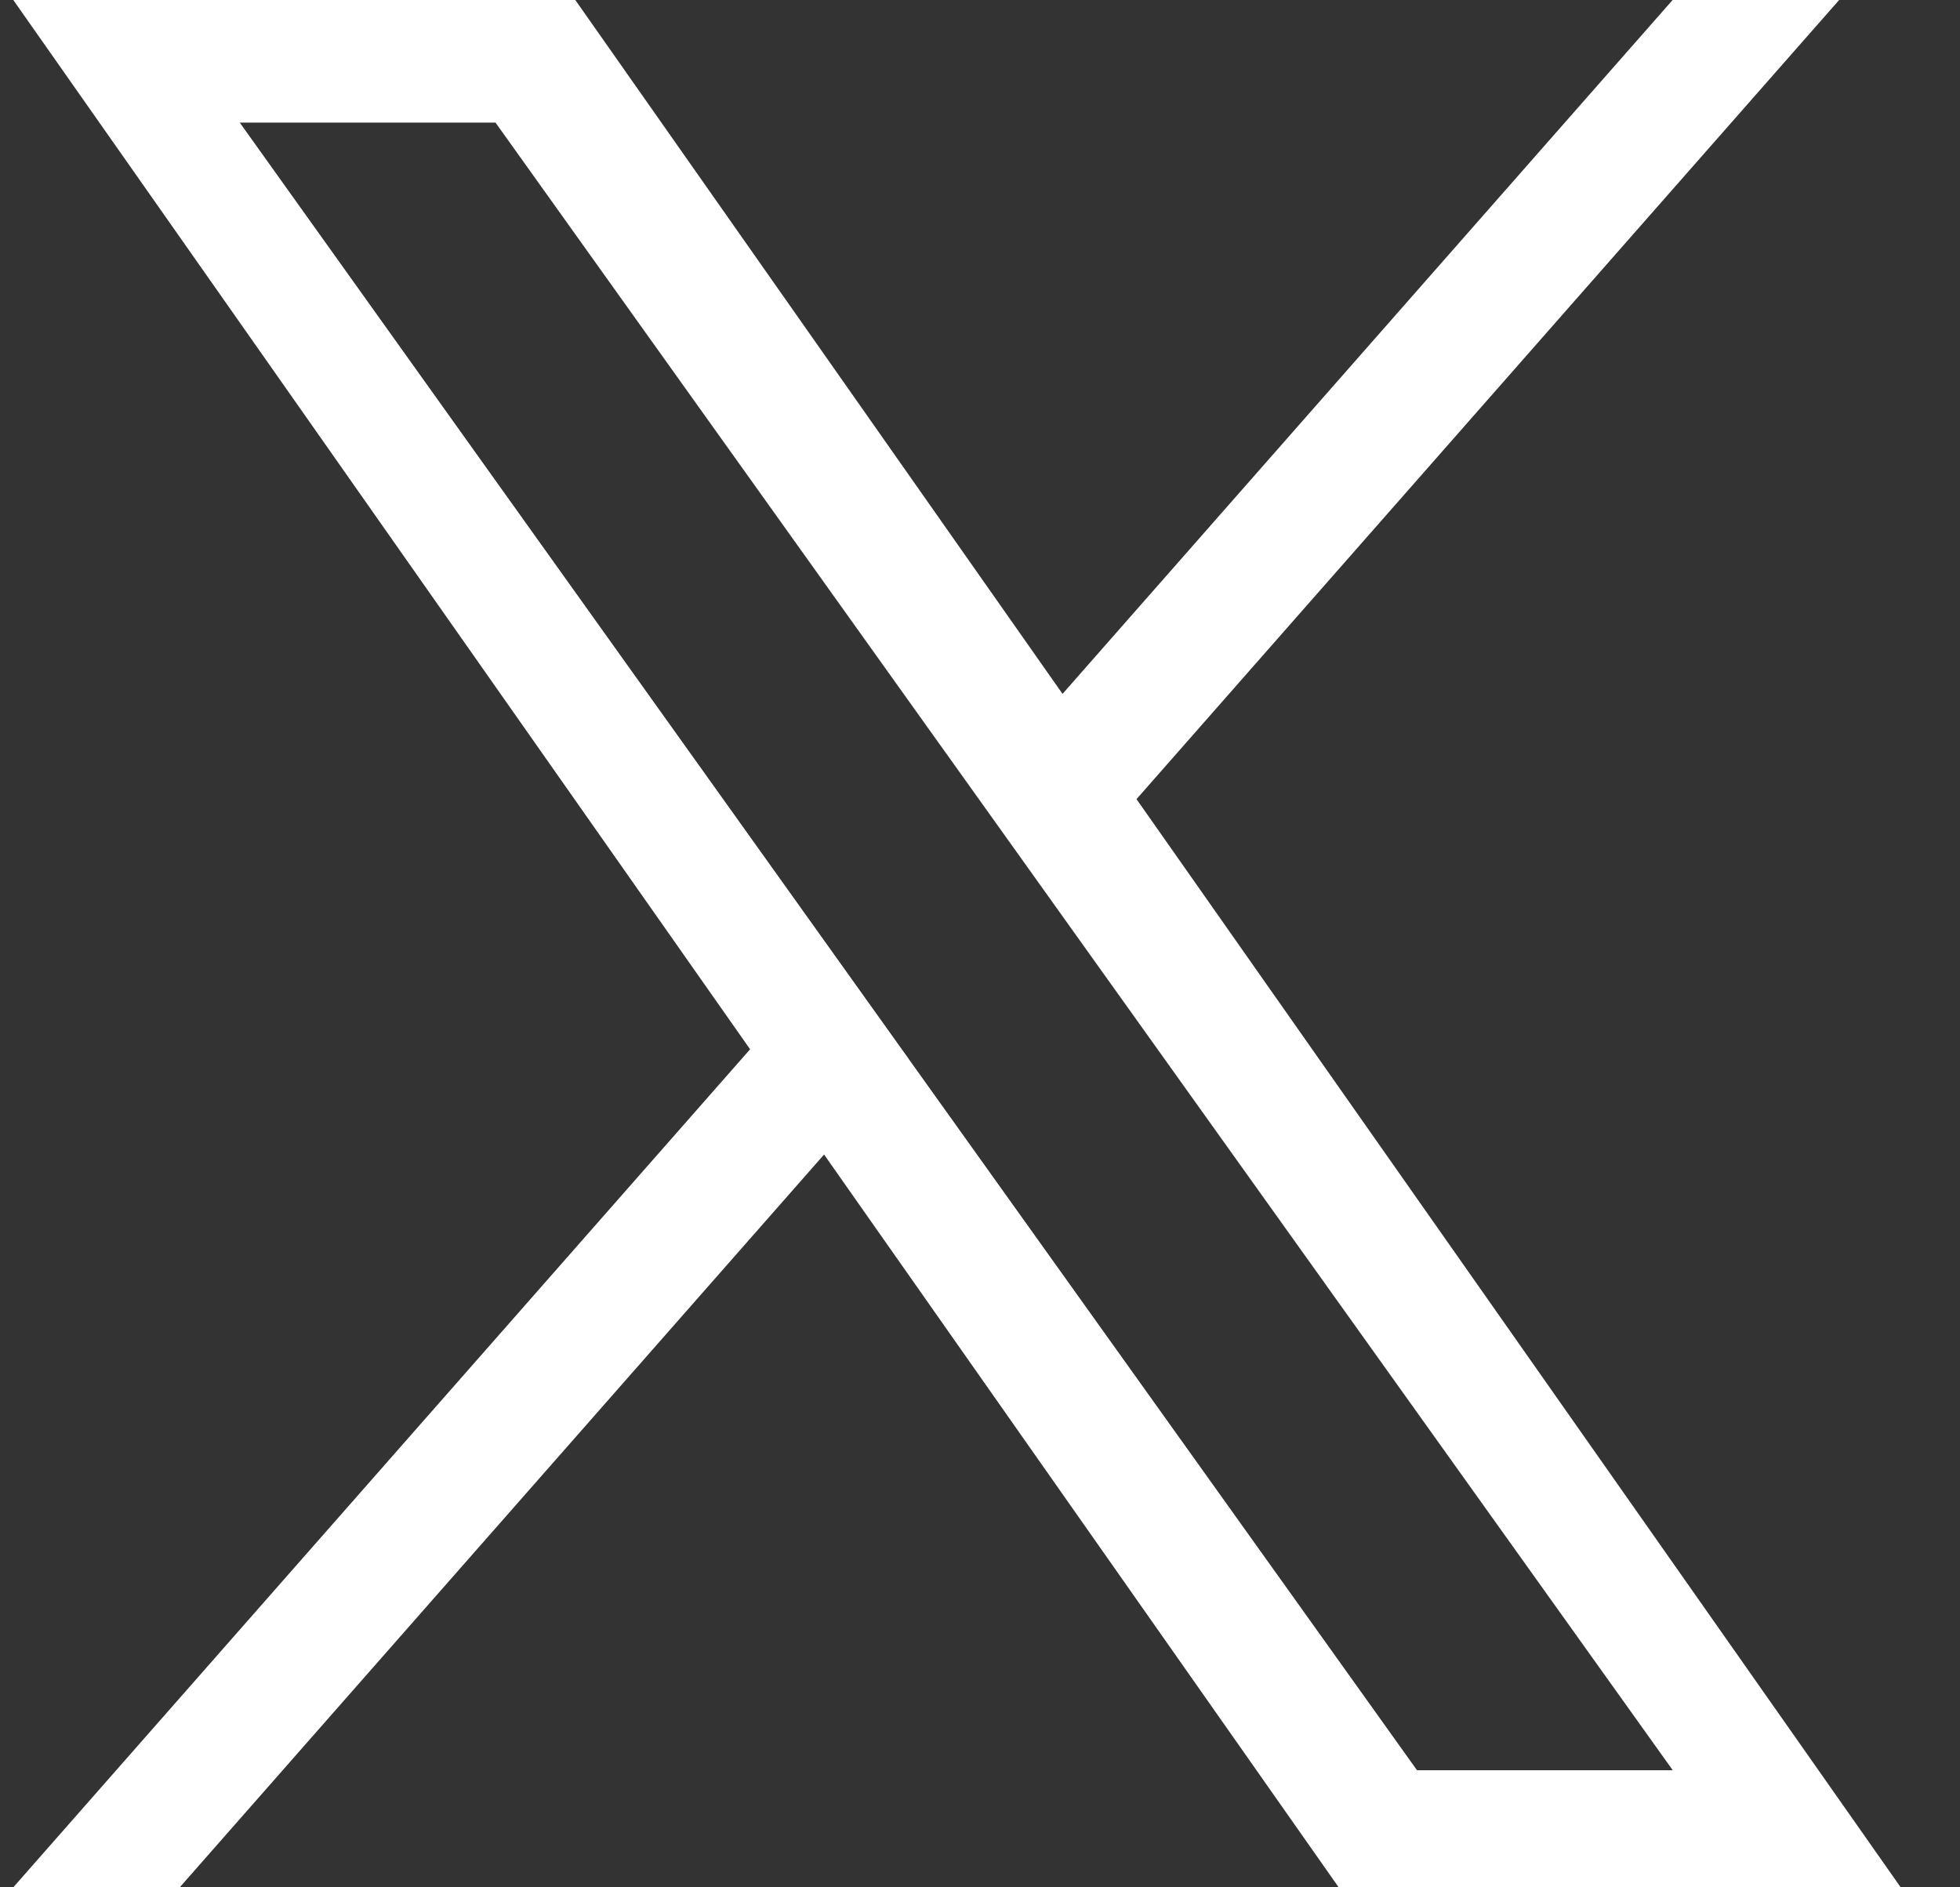
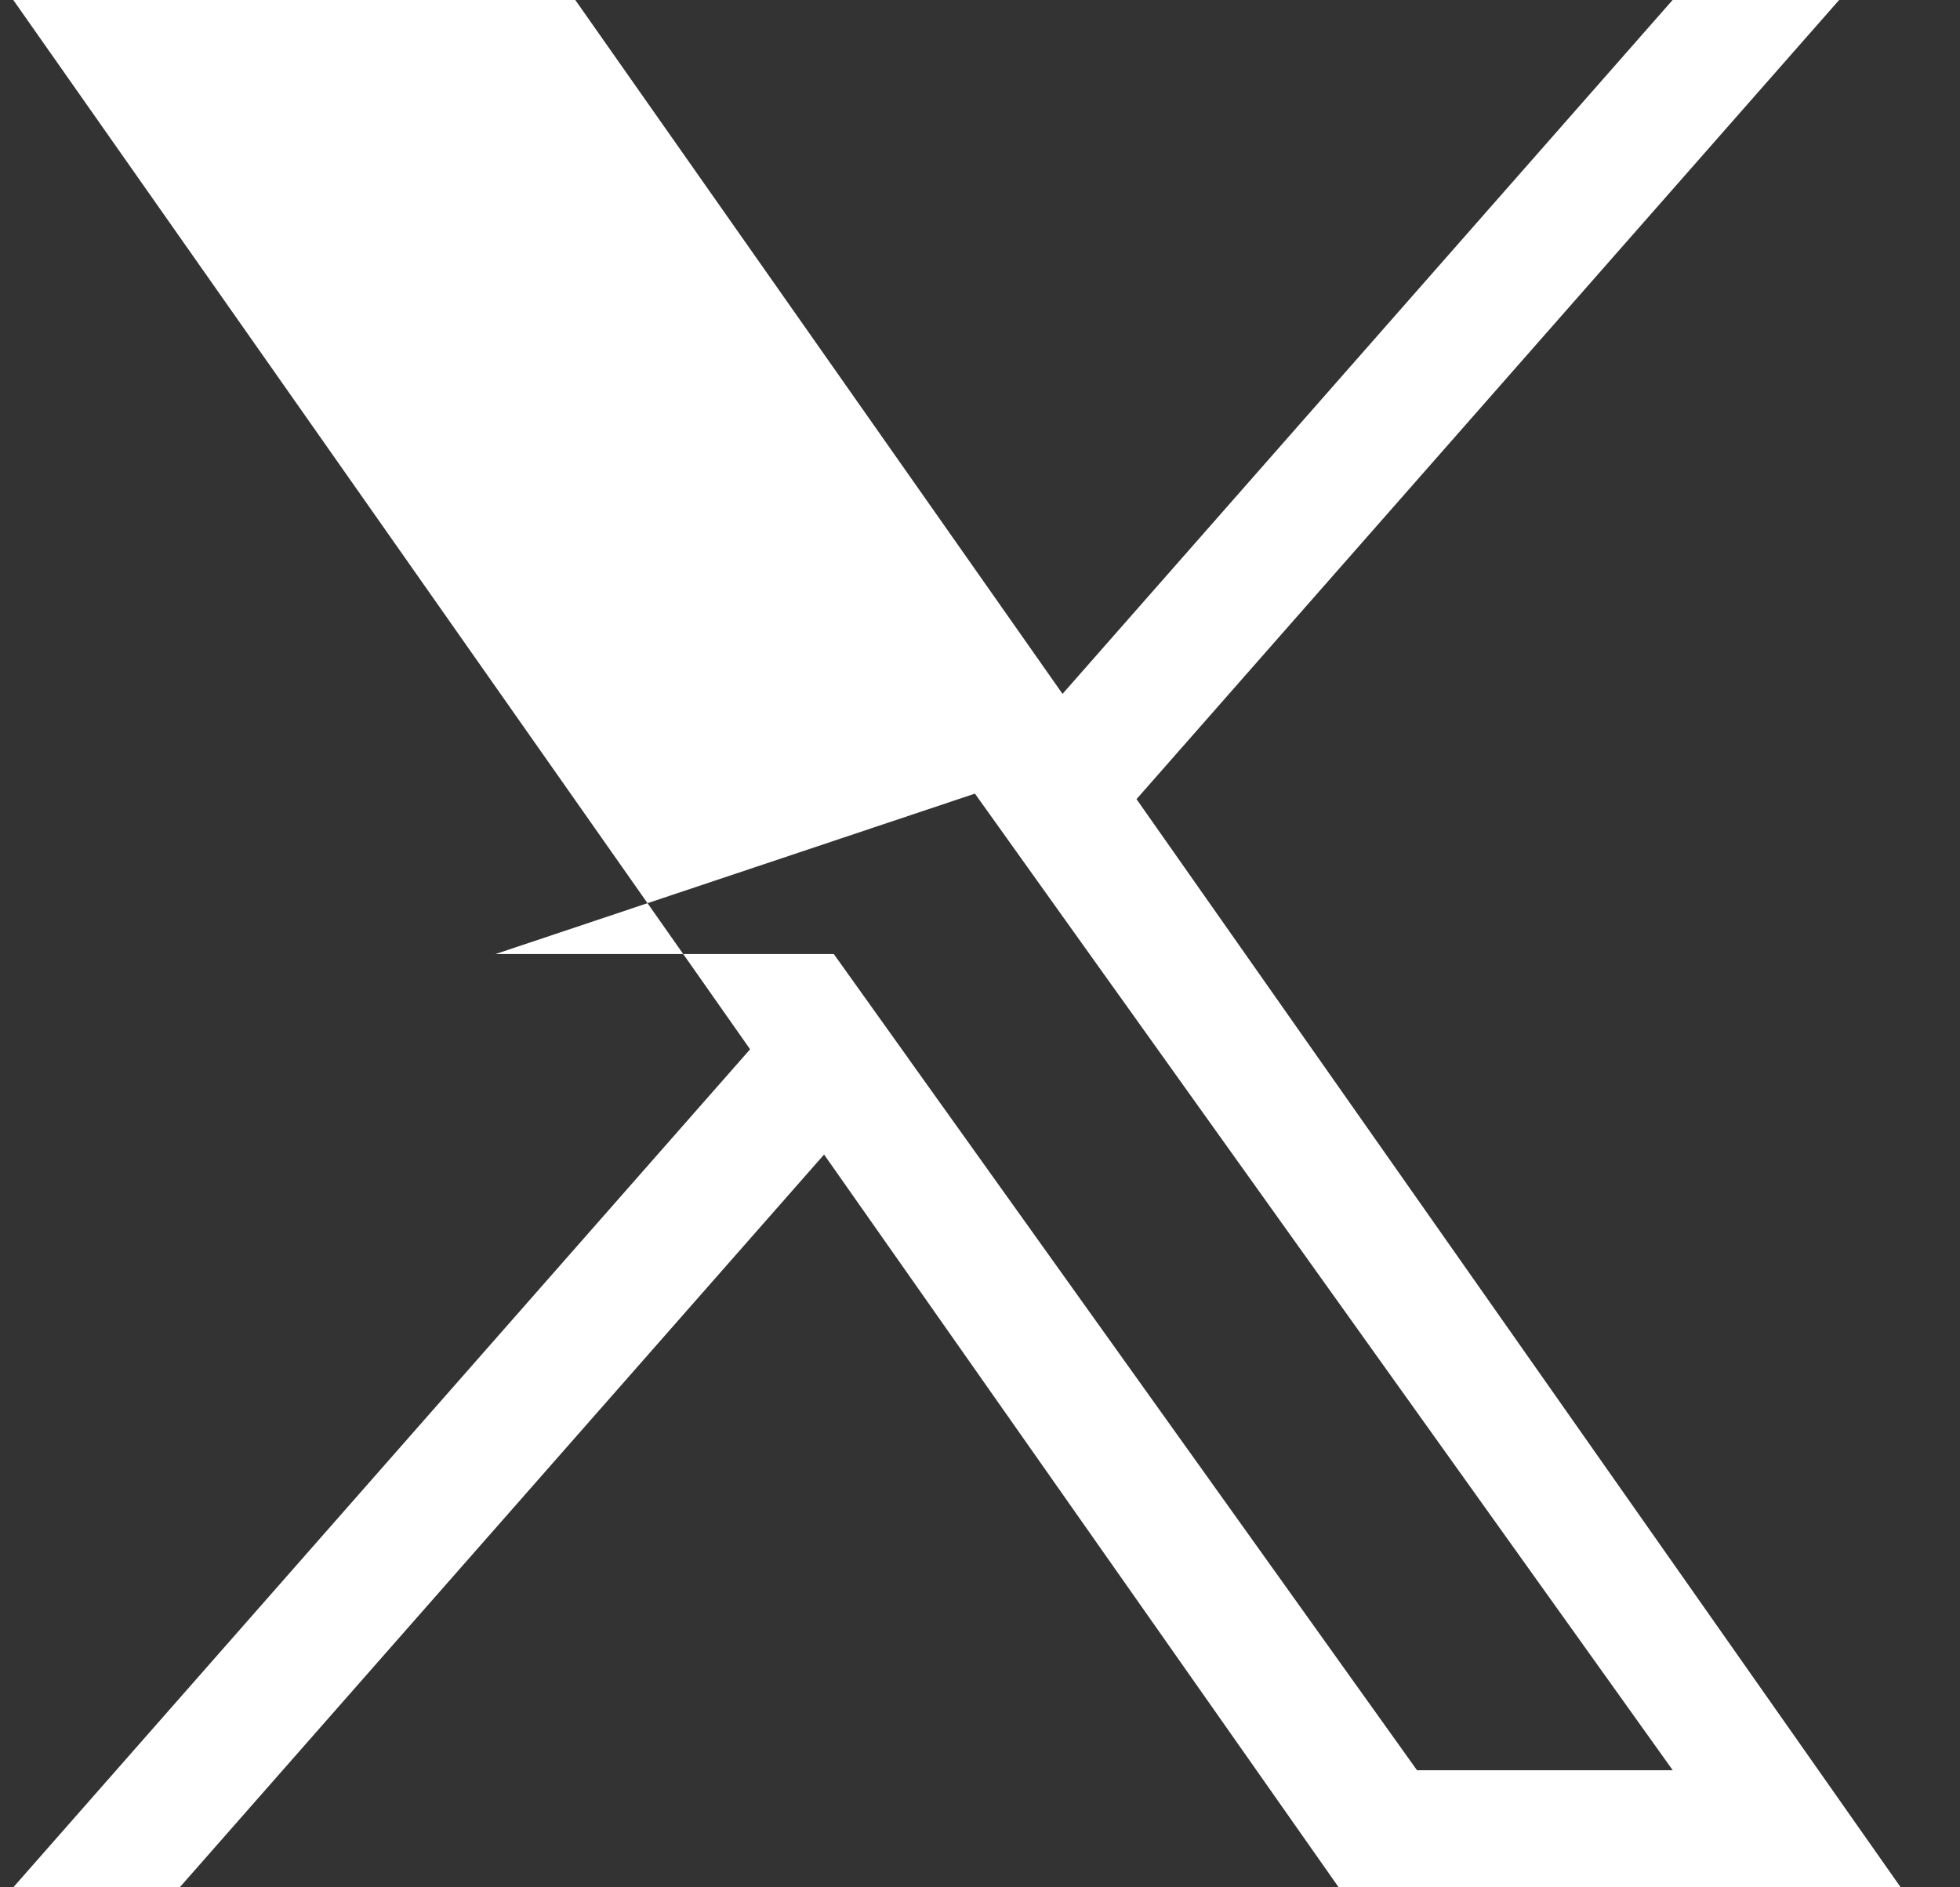
<svg xmlns="http://www.w3.org/2000/svg" width="27" height="26" viewBox="0 0 27 26" fill="none">
  <rect x="0" y="0" width="27" height="26" fill="#333333" stroke="none" />
-   <path d="M15.656 11.009L25.335 0H23.041L14.637 9.559L7.925 0H0.183L10.333 14.455L0.183 26H2.476L11.352 15.905L18.441 26H26.183L15.656 11.009H15.656H15.656ZM12.514 14.582L11.486 13.143L3.303 1.689H6.826L13.43 10.933L14.458 12.372L23.043 24.387H19.52L12.514 14.583V14.582L12.514 14.582Z" fill="white" />
+   <path d="M15.656 11.009L25.335 0H23.041L14.637 9.559L7.925 0H0.183L10.333 14.455L0.183 26H2.476L11.352 15.905L18.441 26H26.183L15.656 11.009H15.656H15.656ZM12.514 14.582L11.486 13.143H6.826L13.43 10.933L14.458 12.372L23.043 24.387H19.52L12.514 14.583V14.582L12.514 14.582Z" fill="white" />
</svg>